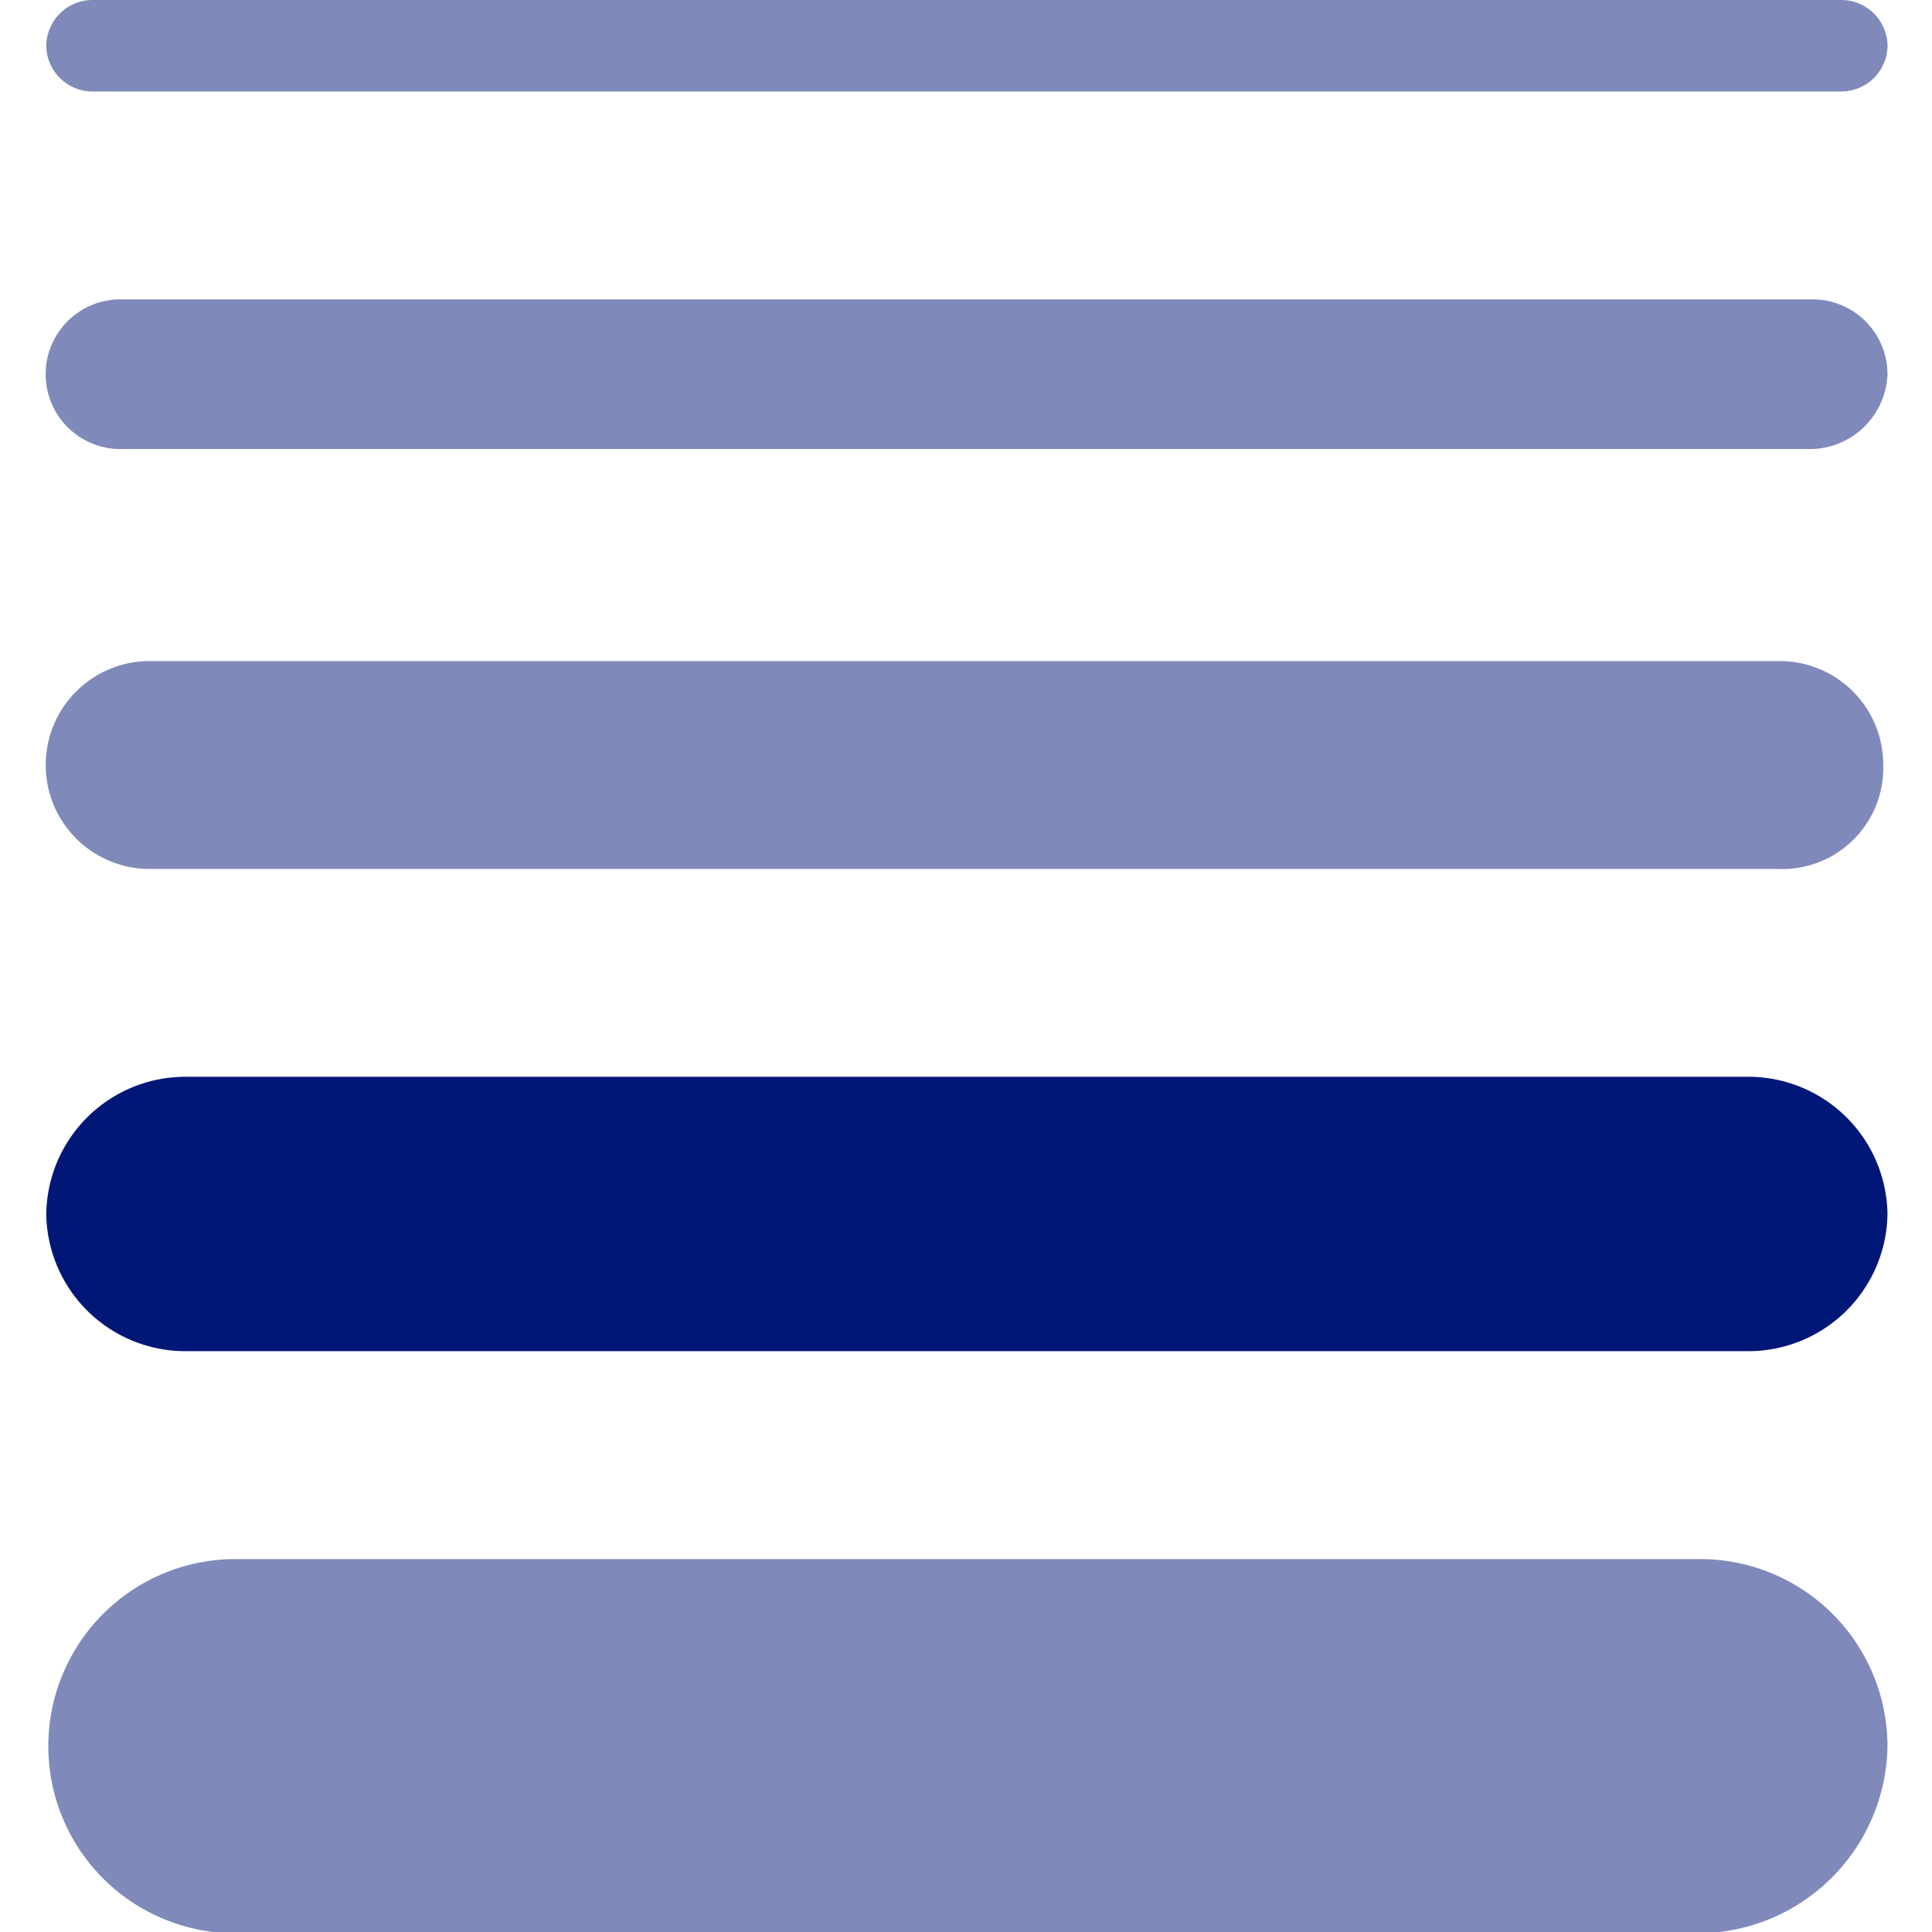
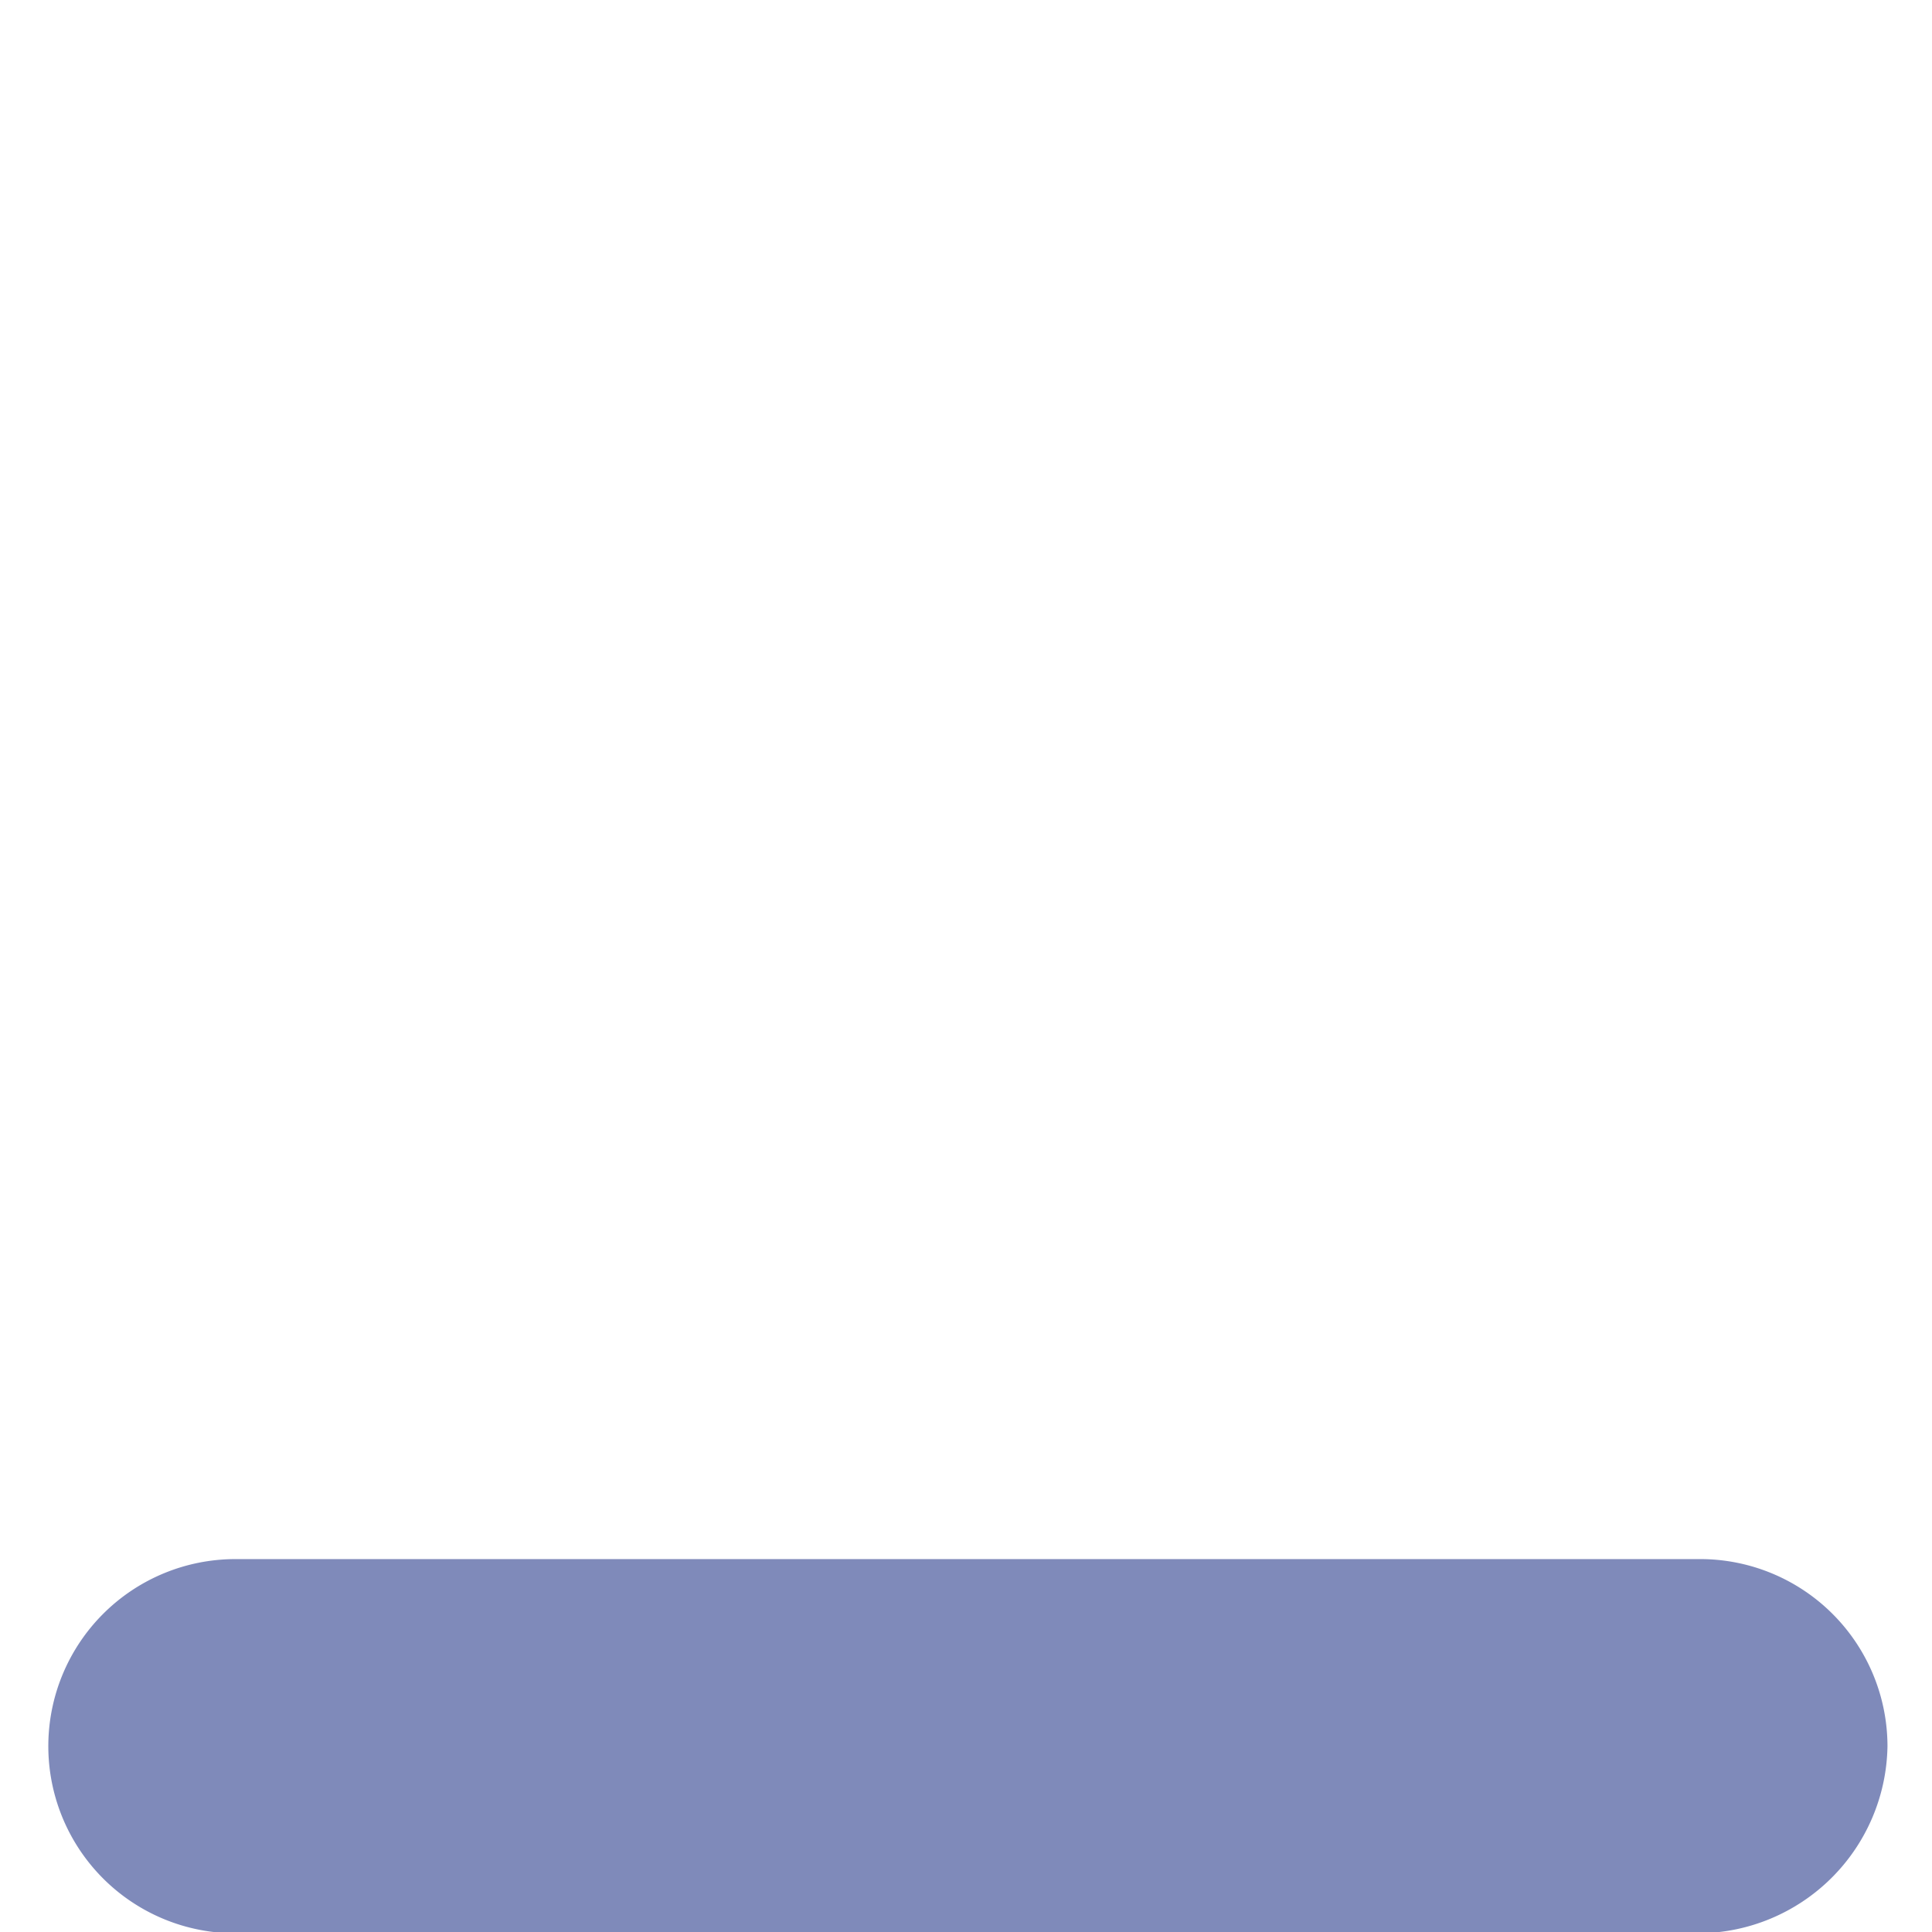
<svg xmlns="http://www.w3.org/2000/svg" xmlns:ns1="http://sodipodi.sourceforge.net/DTD/sodipodi-0.dtd" xmlns:ns2="http://www.inkscape.org/namespaces/inkscape" width="48" height="48" viewBox="0 0 48 48" version="1.1" id="svg4" ns1:docname="pim-wall-thickness-4.svg" ns2:version="1.4.2 (f4327f4, 2025-05-13)">
  <ns1:namedview id="namedview4" pagecolor="#ffffff" bordercolor="#000000" borderopacity="0.25" ns2:showpageshadow="2" ns2:pageopacity="0.0" ns2:pagecheckerboard="0" ns2:deskcolor="#d1d1d1" ns2:zoom="10.0875" ns2:cx="39.950434" ns2:cy="40" ns2:window-width="1920" ns2:window-height="1009" ns2:window-x="1912" ns2:window-y="-8" ns2:window-maximized="1" ns2:current-layer="svg4" />
  <defs id="defs1" />
  <g transform="matrix(0.677,0,0,0.677,1.149,2.9856331e-8)" id="g4">
    <path fill="#001777" d="M 60.628,70.948 H 6.942 a 6.866,6.866 0 1 1 0,-13.732 h 53.686 a 6.875,6.875 0 0 1 6.942,6.866 6.975,6.975 0 0 1 -6.942,6.866 z" fill-opacity="0.5" id="path1" />
-     <path fill="#001777" d="M 62.479,49.586 H 5.091 A 5.108,5.108 0 0 1 0,44.551 5.108,5.108 0 0 1 5.091,39.516 h 57.388 a 5.108,5.108 0 0 1 5.091,5.035 5.108,5.108 0 0 1 -5.091,5.035 z" id="path2" />
-     <path fill="#001777" d="M 63.558,31.889 H 3.857 a 3.815,3.815 0 1 1 0,-7.629 h 59.7 a 3.8,3.8 0 0 1 3.857,3.814 3.707,3.707 0 0 1 -3.856,3.815 z" fill-opacity="0.5" id="path3" />
-     <path fill="#001777" d="M 64.793,16.479 H 2.777 a 2.747,2.747 0 1 1 0,-5.493 h 62.016 a 2.75,2.75 0 0 1 2.777,2.746 2.853,2.853 0 0 1 -2.777,2.747 z M 65.873,3.357 H 1.7 A 1.7,1.7 0 0 1 0,1.678 1.7,1.7 0 0 1 1.7,0 h 64.173 a 1.7,1.7 0 0 1 1.7,1.678 1.7,1.7 0 0 1 -1.7,1.679 z" fill-opacity="0.5" id="path4" />
  </g>
</svg>